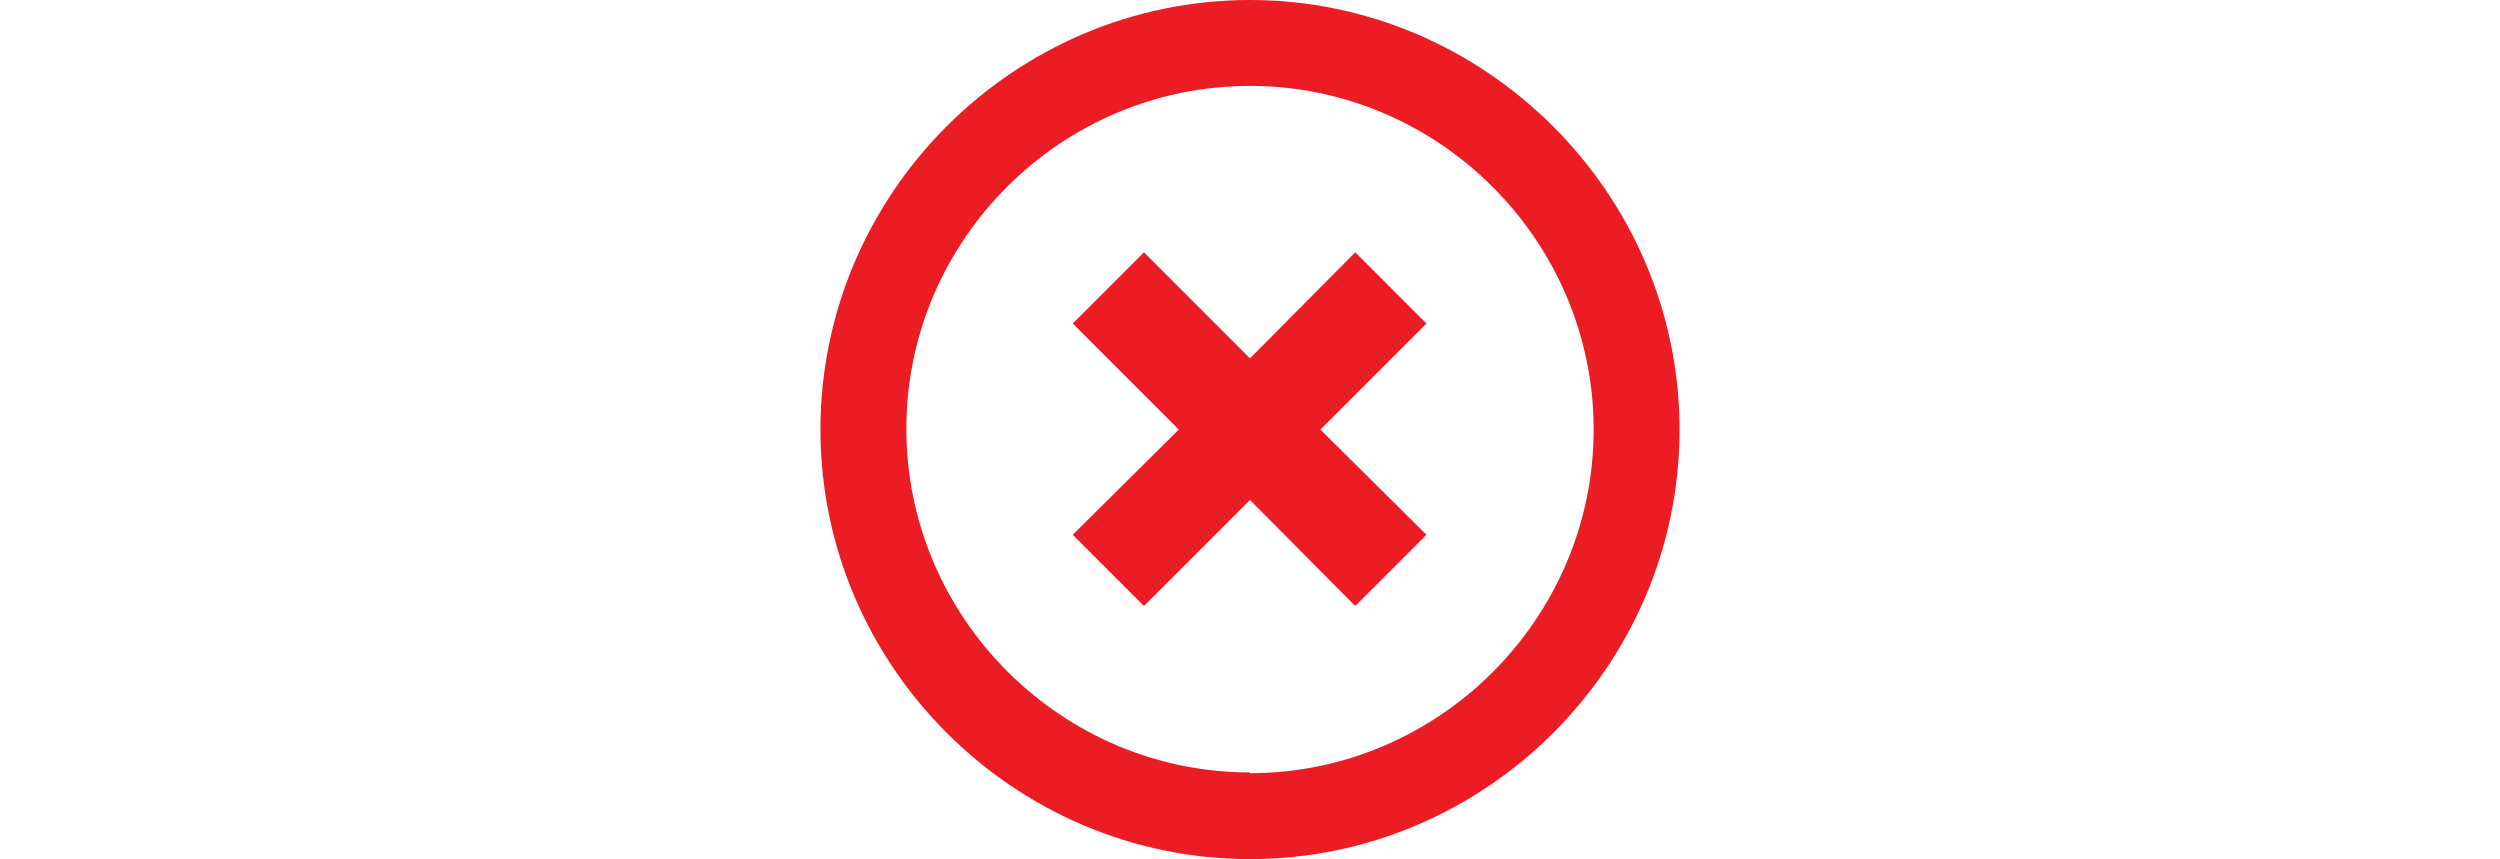
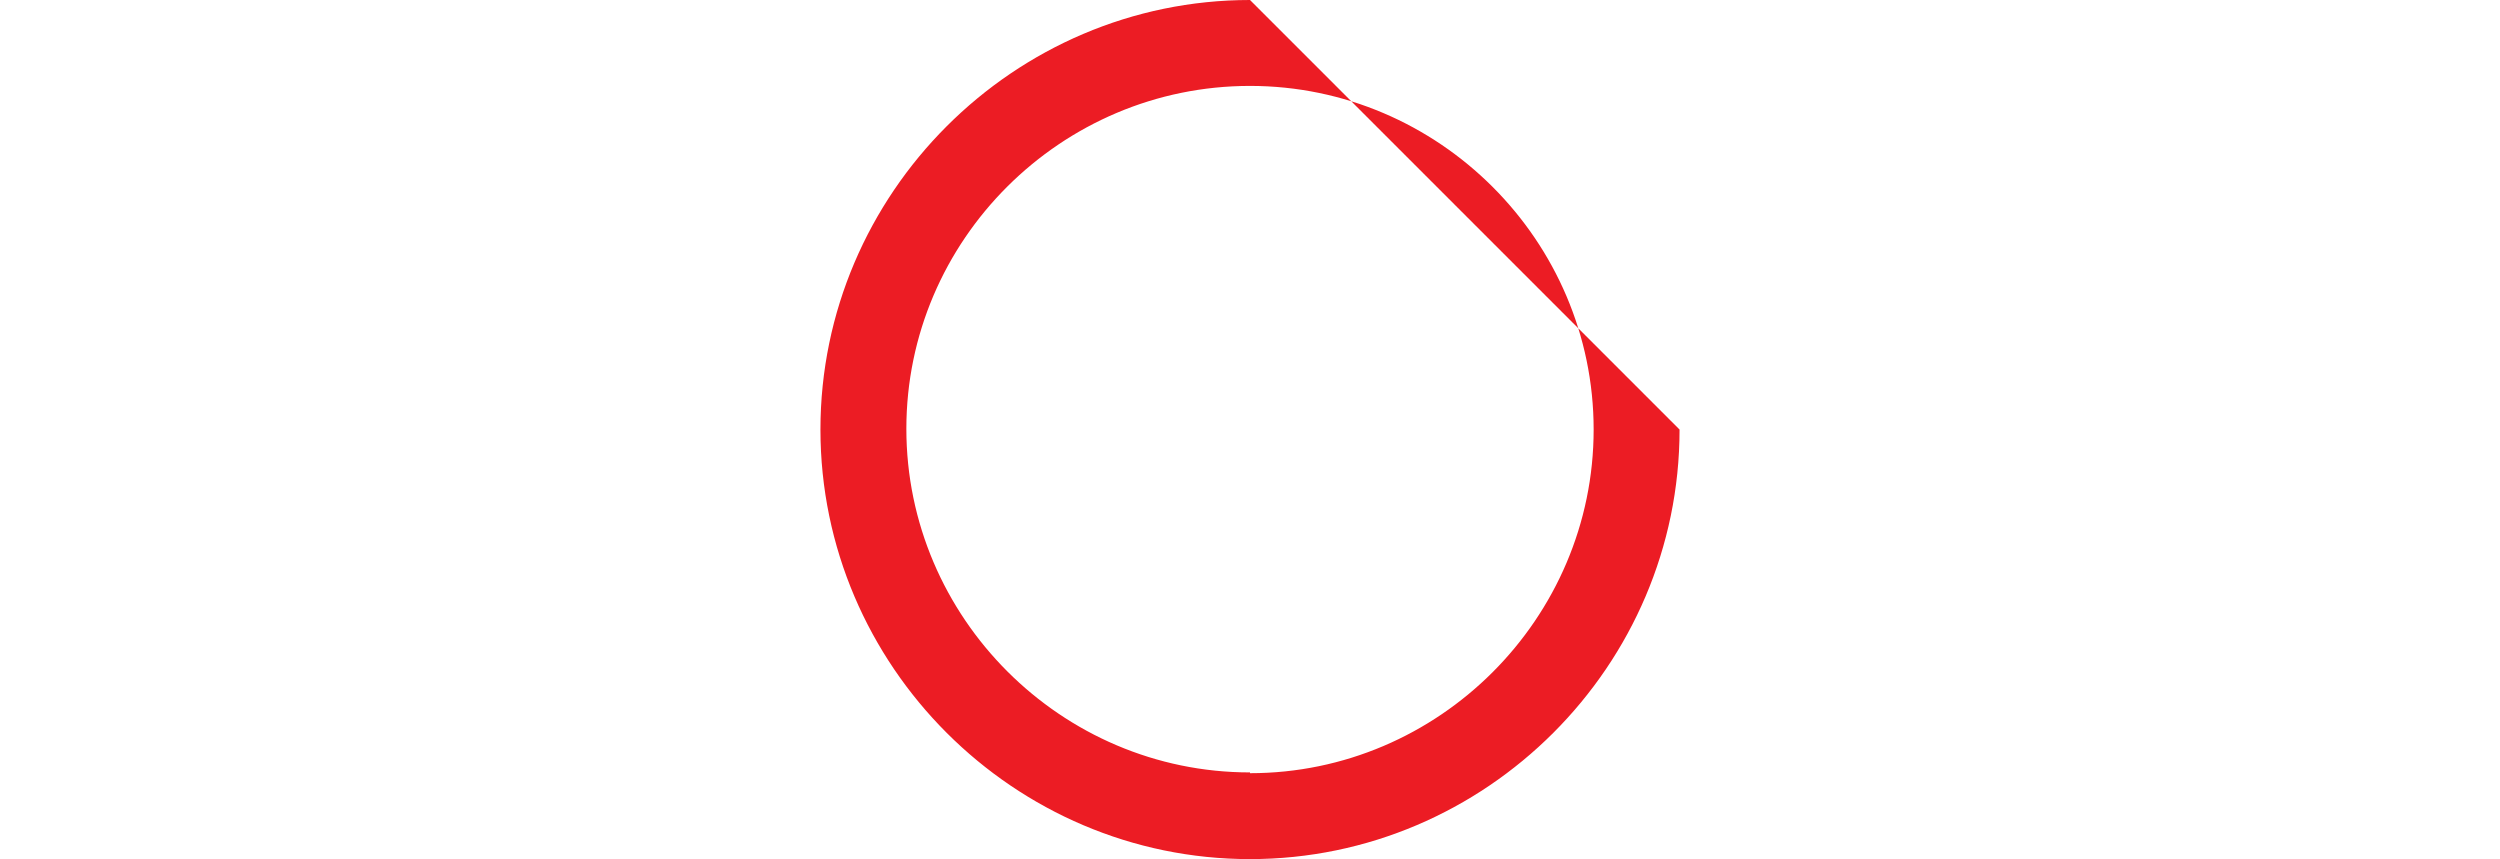
<svg xmlns="http://www.w3.org/2000/svg" width="291" height="100" viewBox="0 0 291 100" fill="none">
-   <path d="M145.5 0C118.023 0 95.5 22.523 95.5 50C95.5 77.478 118.023 100 145.5 100C172.977 100 195.5 77.478 195.5 50C195.5 22.523 172.887 0 145.5 0ZM145.5 89.91C123.518 89.91 105.5 71.892 105.5 49.91C105.5 27.928 123.518 10 145.5 10C167.482 10 185.5 28.018 185.5 50C185.5 71.982 167.482 90 145.5 90V89.91Z" fill="#EC1C24" />
-   <path d="M157.751 29.368L145.499 41.711L133.156 29.368L124.868 37.657L137.211 49.999L124.868 62.251L133.156 70.539L145.499 58.197L157.751 70.539L166.039 62.251L153.697 49.999L166.039 37.657L157.751 29.368Z" fill="#EC1C24" />
+   <path d="M145.5 0C118.023 0 95.5 22.523 95.5 50C95.5 77.478 118.023 100 145.5 100C172.977 100 195.5 77.478 195.5 50ZM145.5 89.91C123.518 89.91 105.5 71.892 105.5 49.91C105.5 27.928 123.518 10 145.5 10C167.482 10 185.5 28.018 185.5 50C185.5 71.982 167.482 90 145.5 90V89.91Z" fill="#EC1C24" />
</svg>